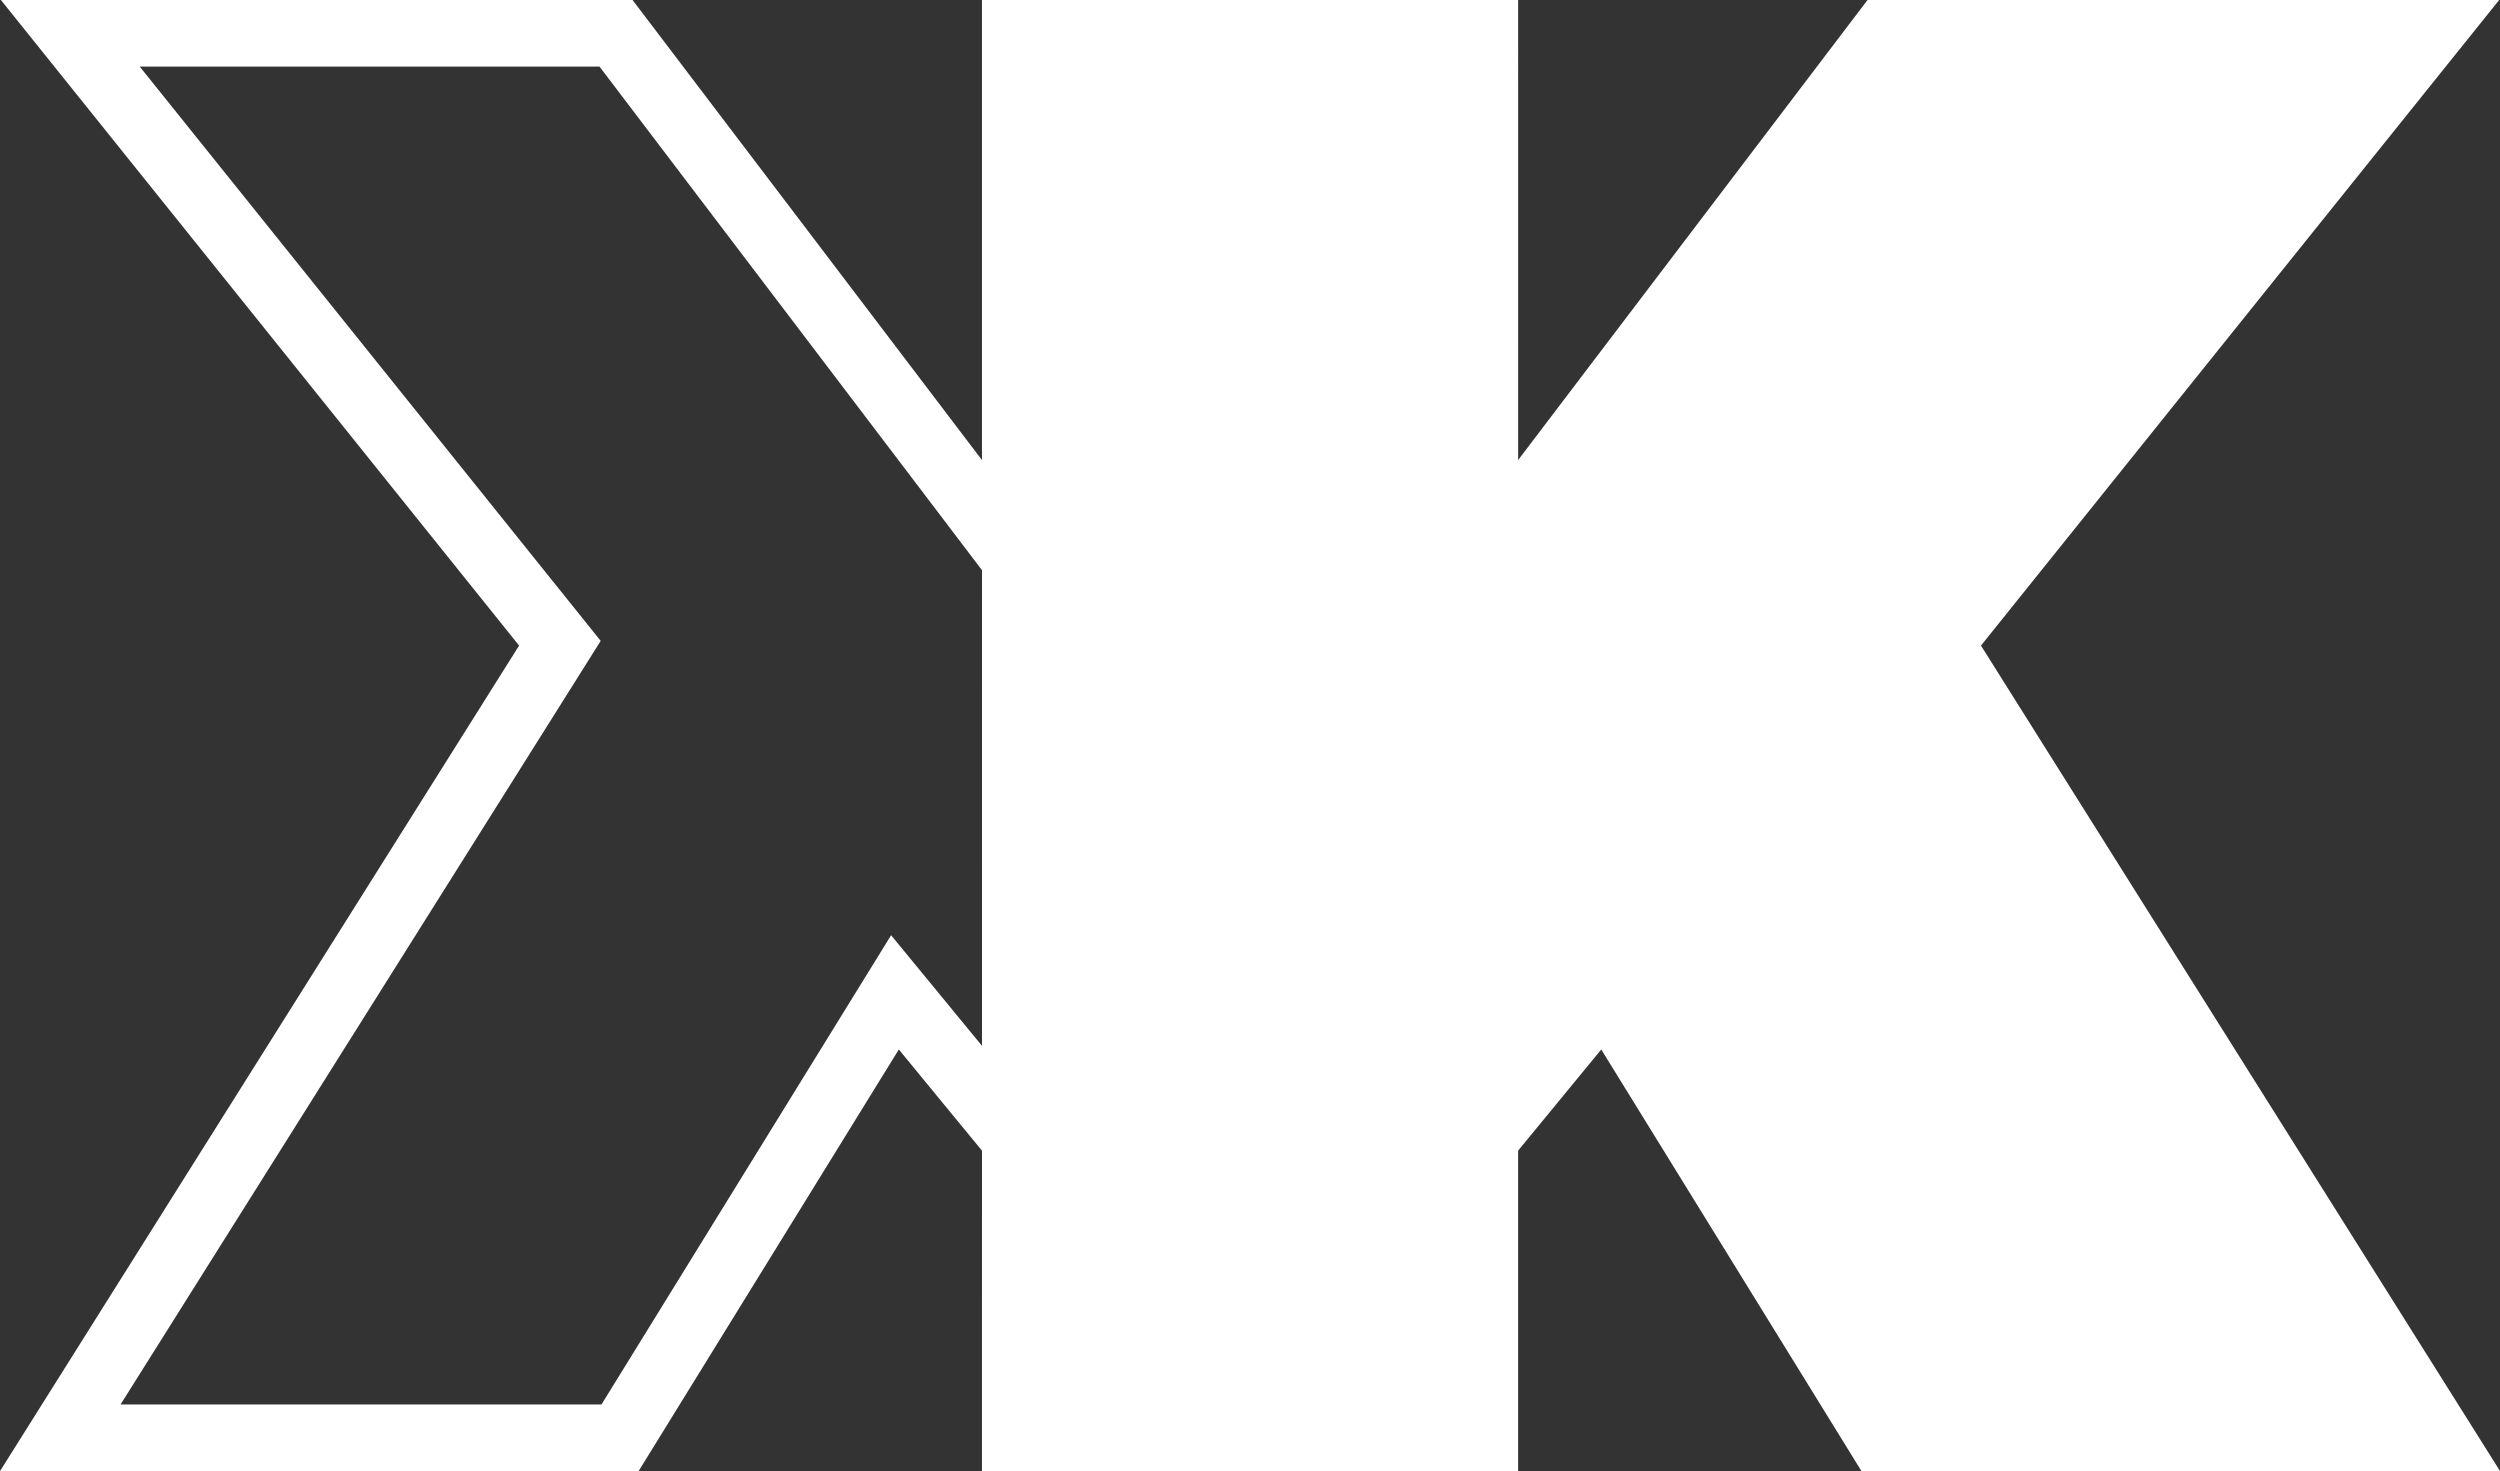
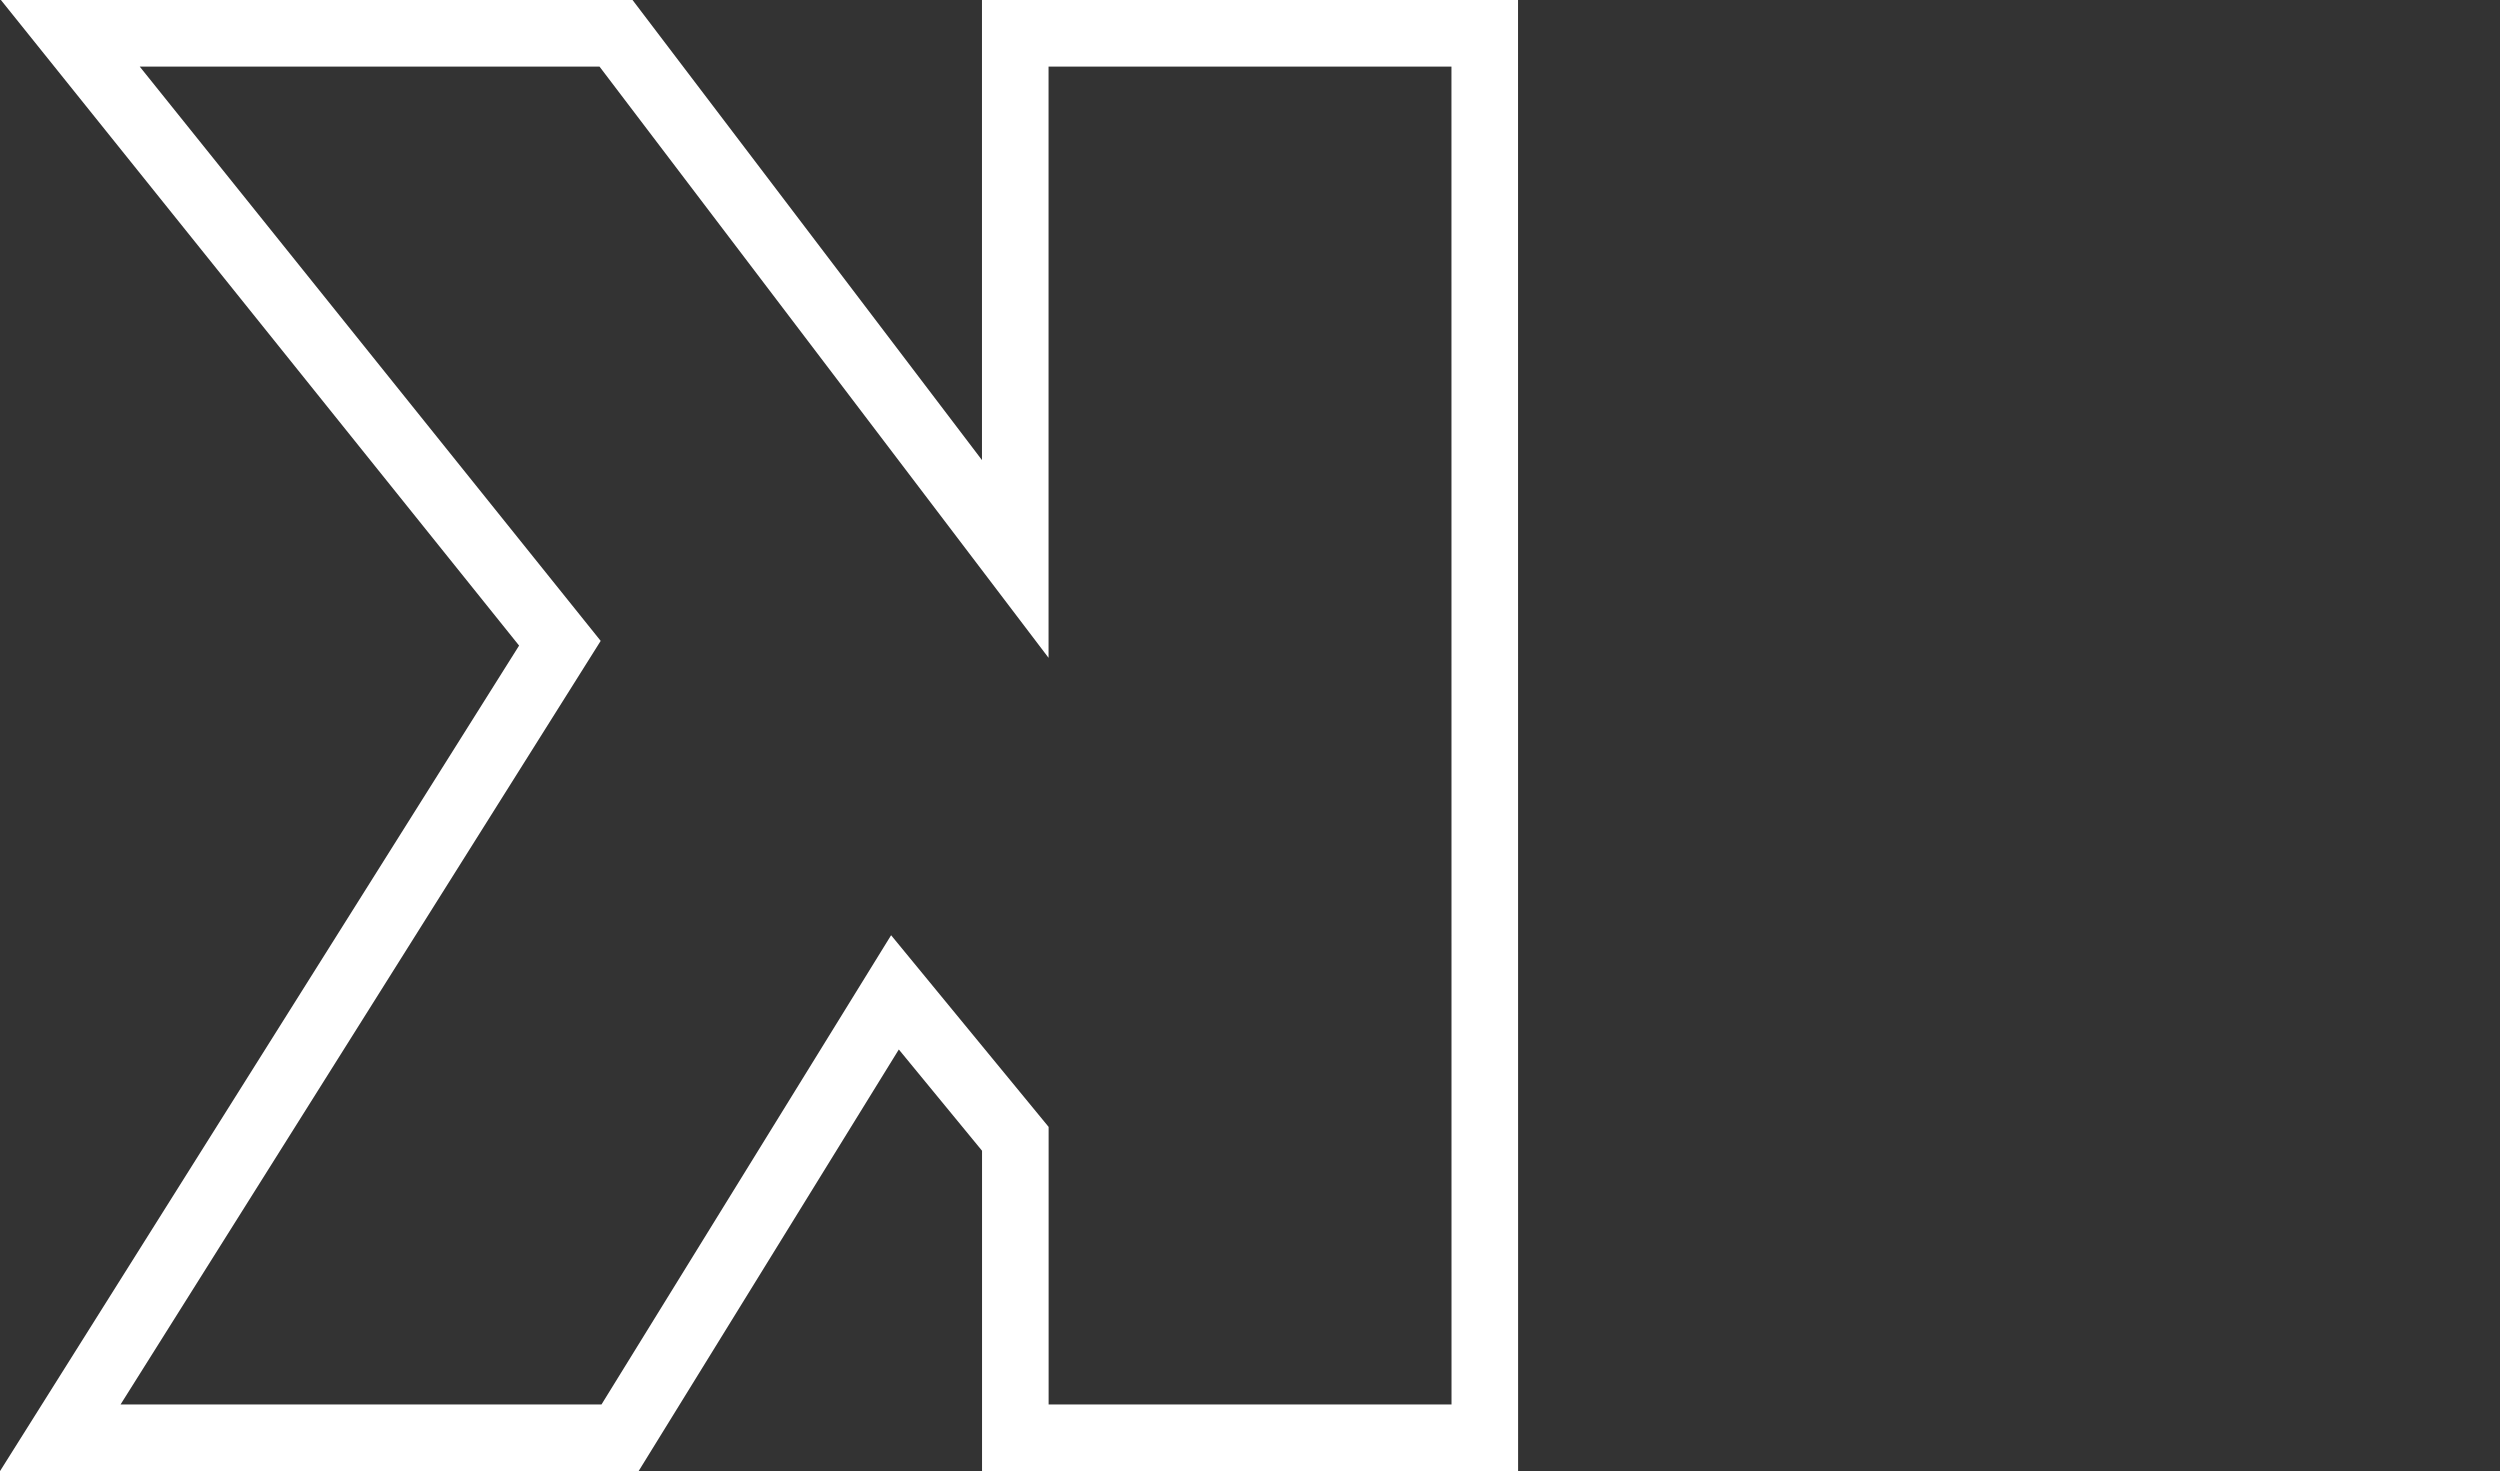
<svg xmlns="http://www.w3.org/2000/svg" width="37.552mm" height="22.096mm" viewBox="0 0 37.552 22.096" version="1.1" id="svg1" xml:space="preserve">
  <rect x="0" y="0" width="37.552" height="22.096" fill="#333333" stroke="none" />
  <defs id="defs1" />
  <g id="layer1" transform="translate(-216.268,-168.334)">
    <path d="m -238.571,189.93 h 7.052 v -4.49 l 1.808,-2.2 4.129,6.69 h 8.408 l -7.504,-11.934 7.354,-9.162 h -8.197 l -5.997,7.896 v -7.896 h -7.052 z" id="text2" style="font-size:30.137px;line-height:1;font-family:Gotham;-inkscape-font-specification:'Gotham, Normal';text-align:center;letter-spacing:0px;text-anchor:middle;fill:none;stroke:#ffffff;stroke-linecap:square;paint-order:markers stroke fill" transform="scale(-1,1)" aria-label="K" />
-     <path d="m 231.518,189.93 h 7.052 v -4.49 l 1.808,-2.2 4.129,6.69 h 8.408 l -7.504,-11.934 7.354,-9.162 h -8.197 l -5.997,7.896 v -7.896 h -7.052 z" id="text3" style="font-size:30.137px;line-height:1;font-family:Gotham;-inkscape-font-specification:'Gotham, Normal';text-align:center;letter-spacing:0px;text-anchor:middle;fill:#ffffff;stroke:#ffffff;stroke-linecap:square;paint-order:stroke fill markers" aria-label="K" />
  </g>
</svg>